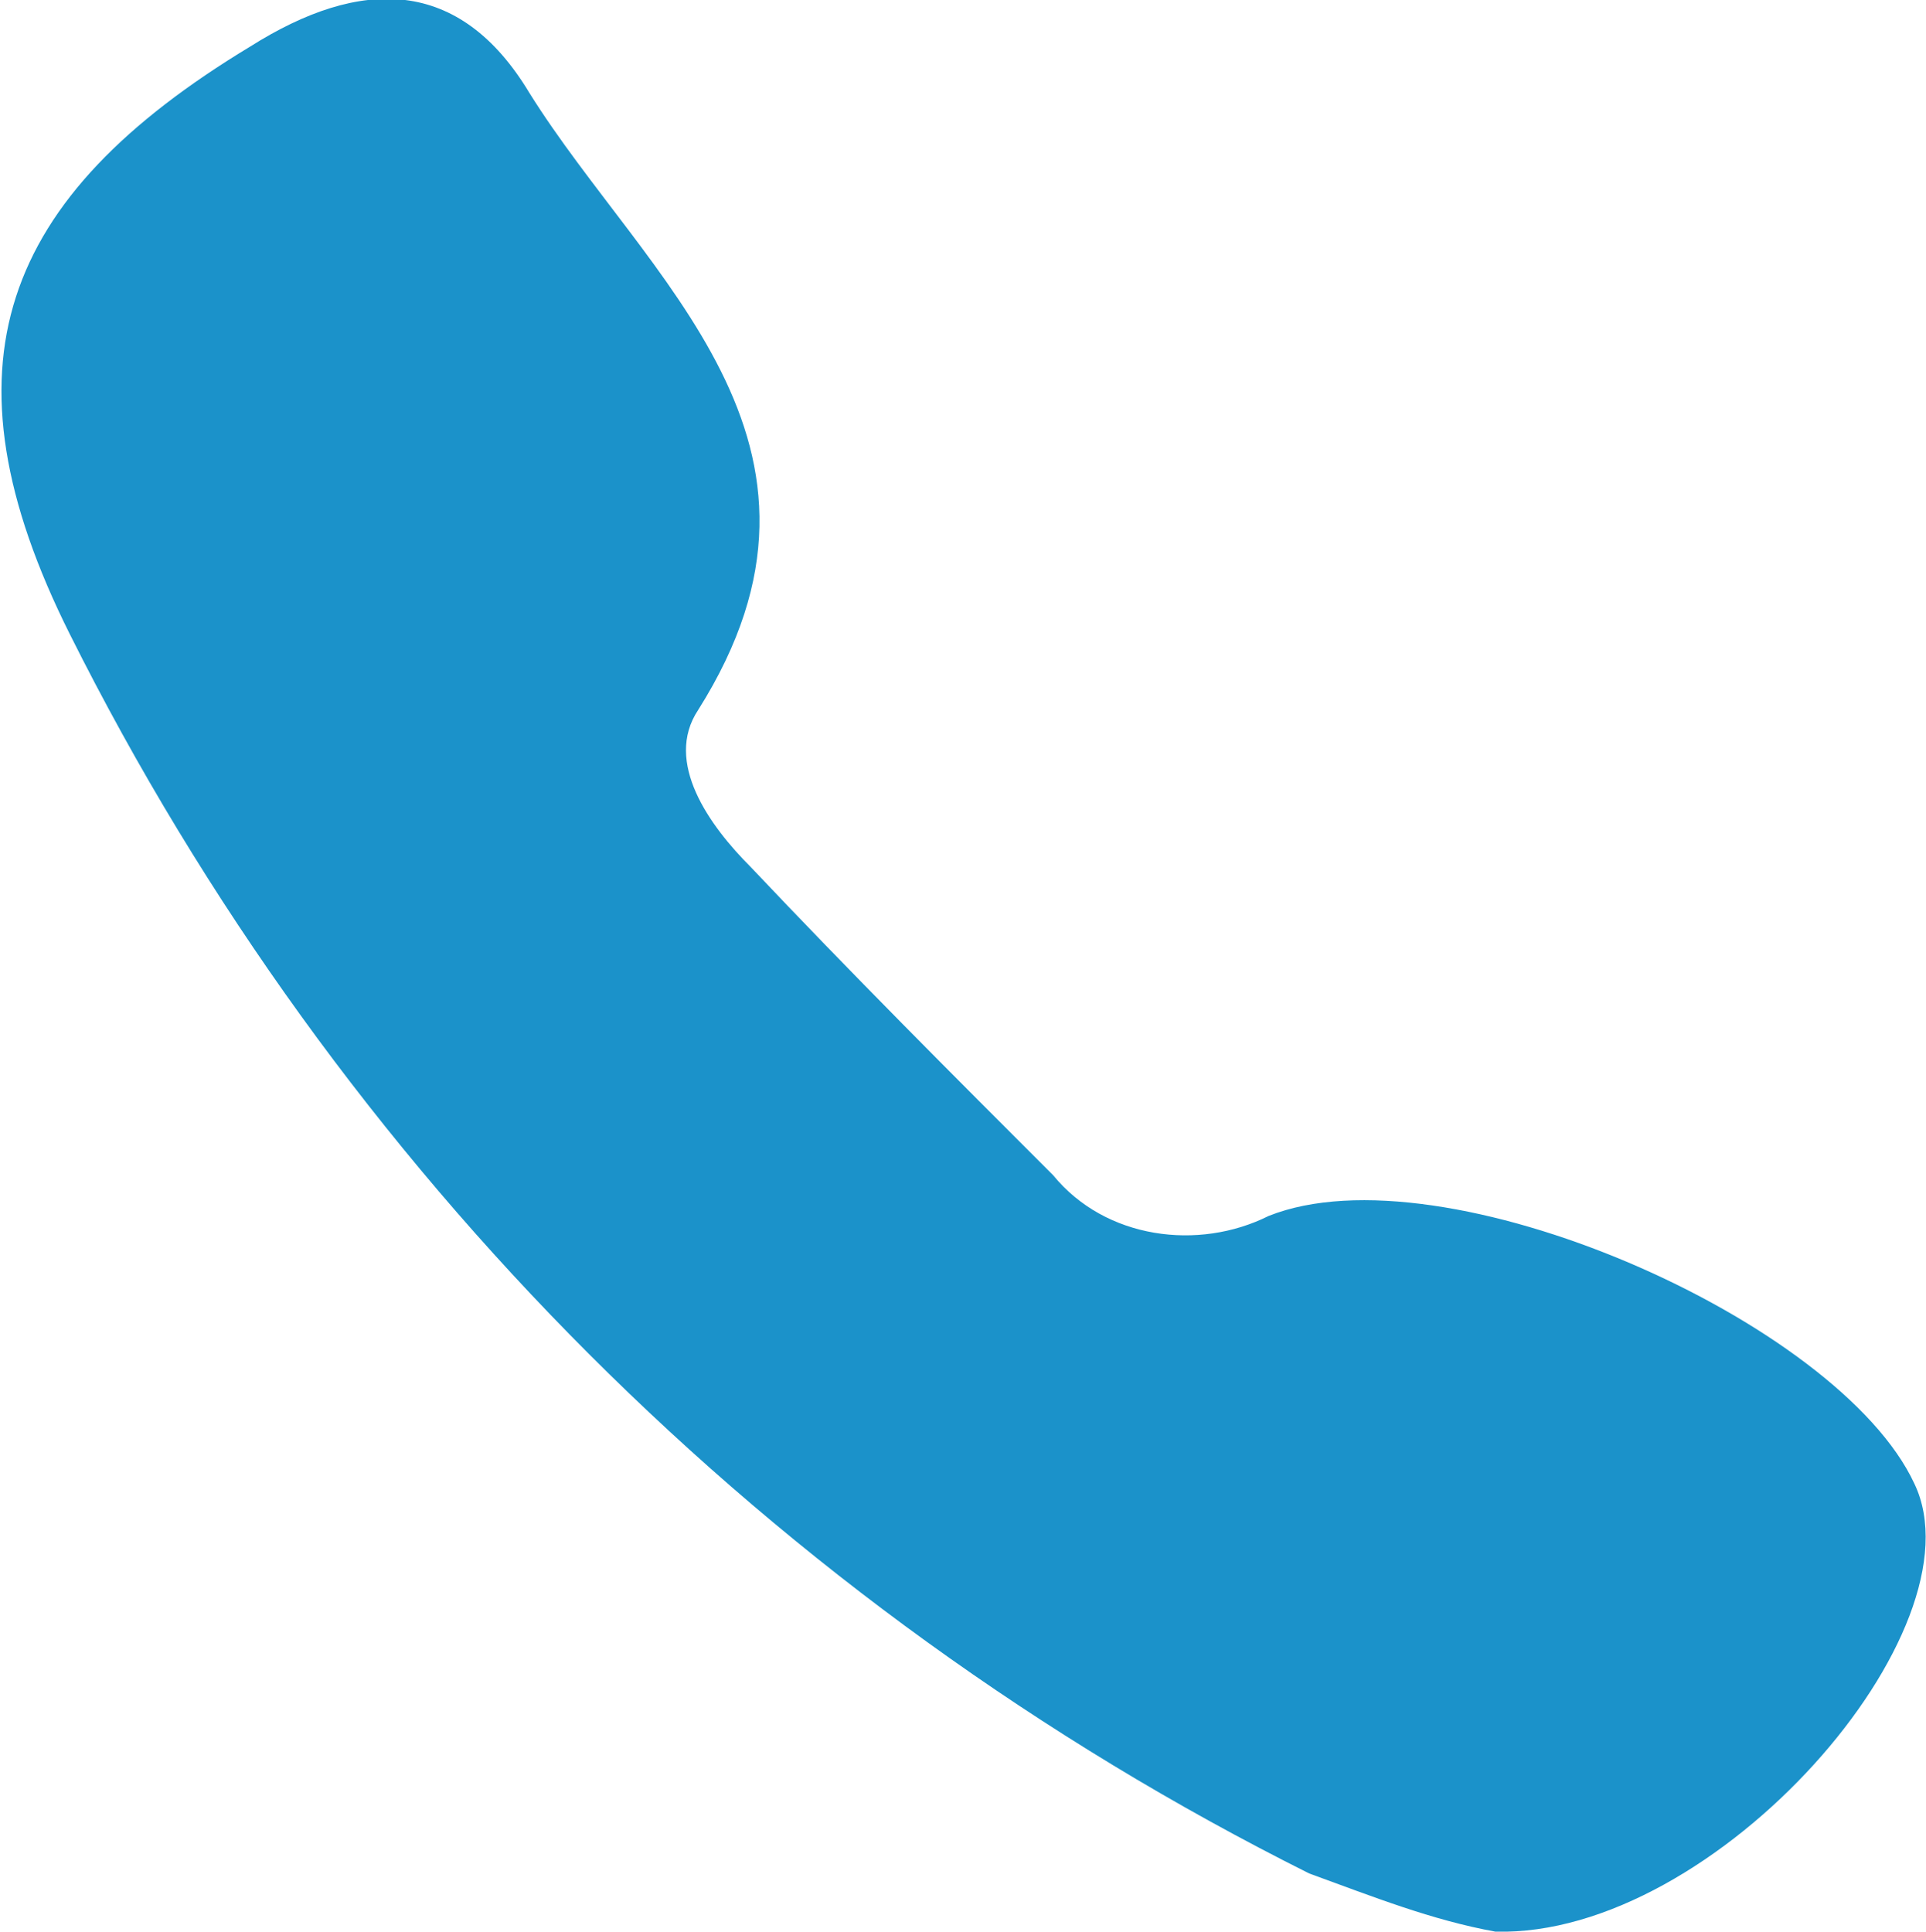
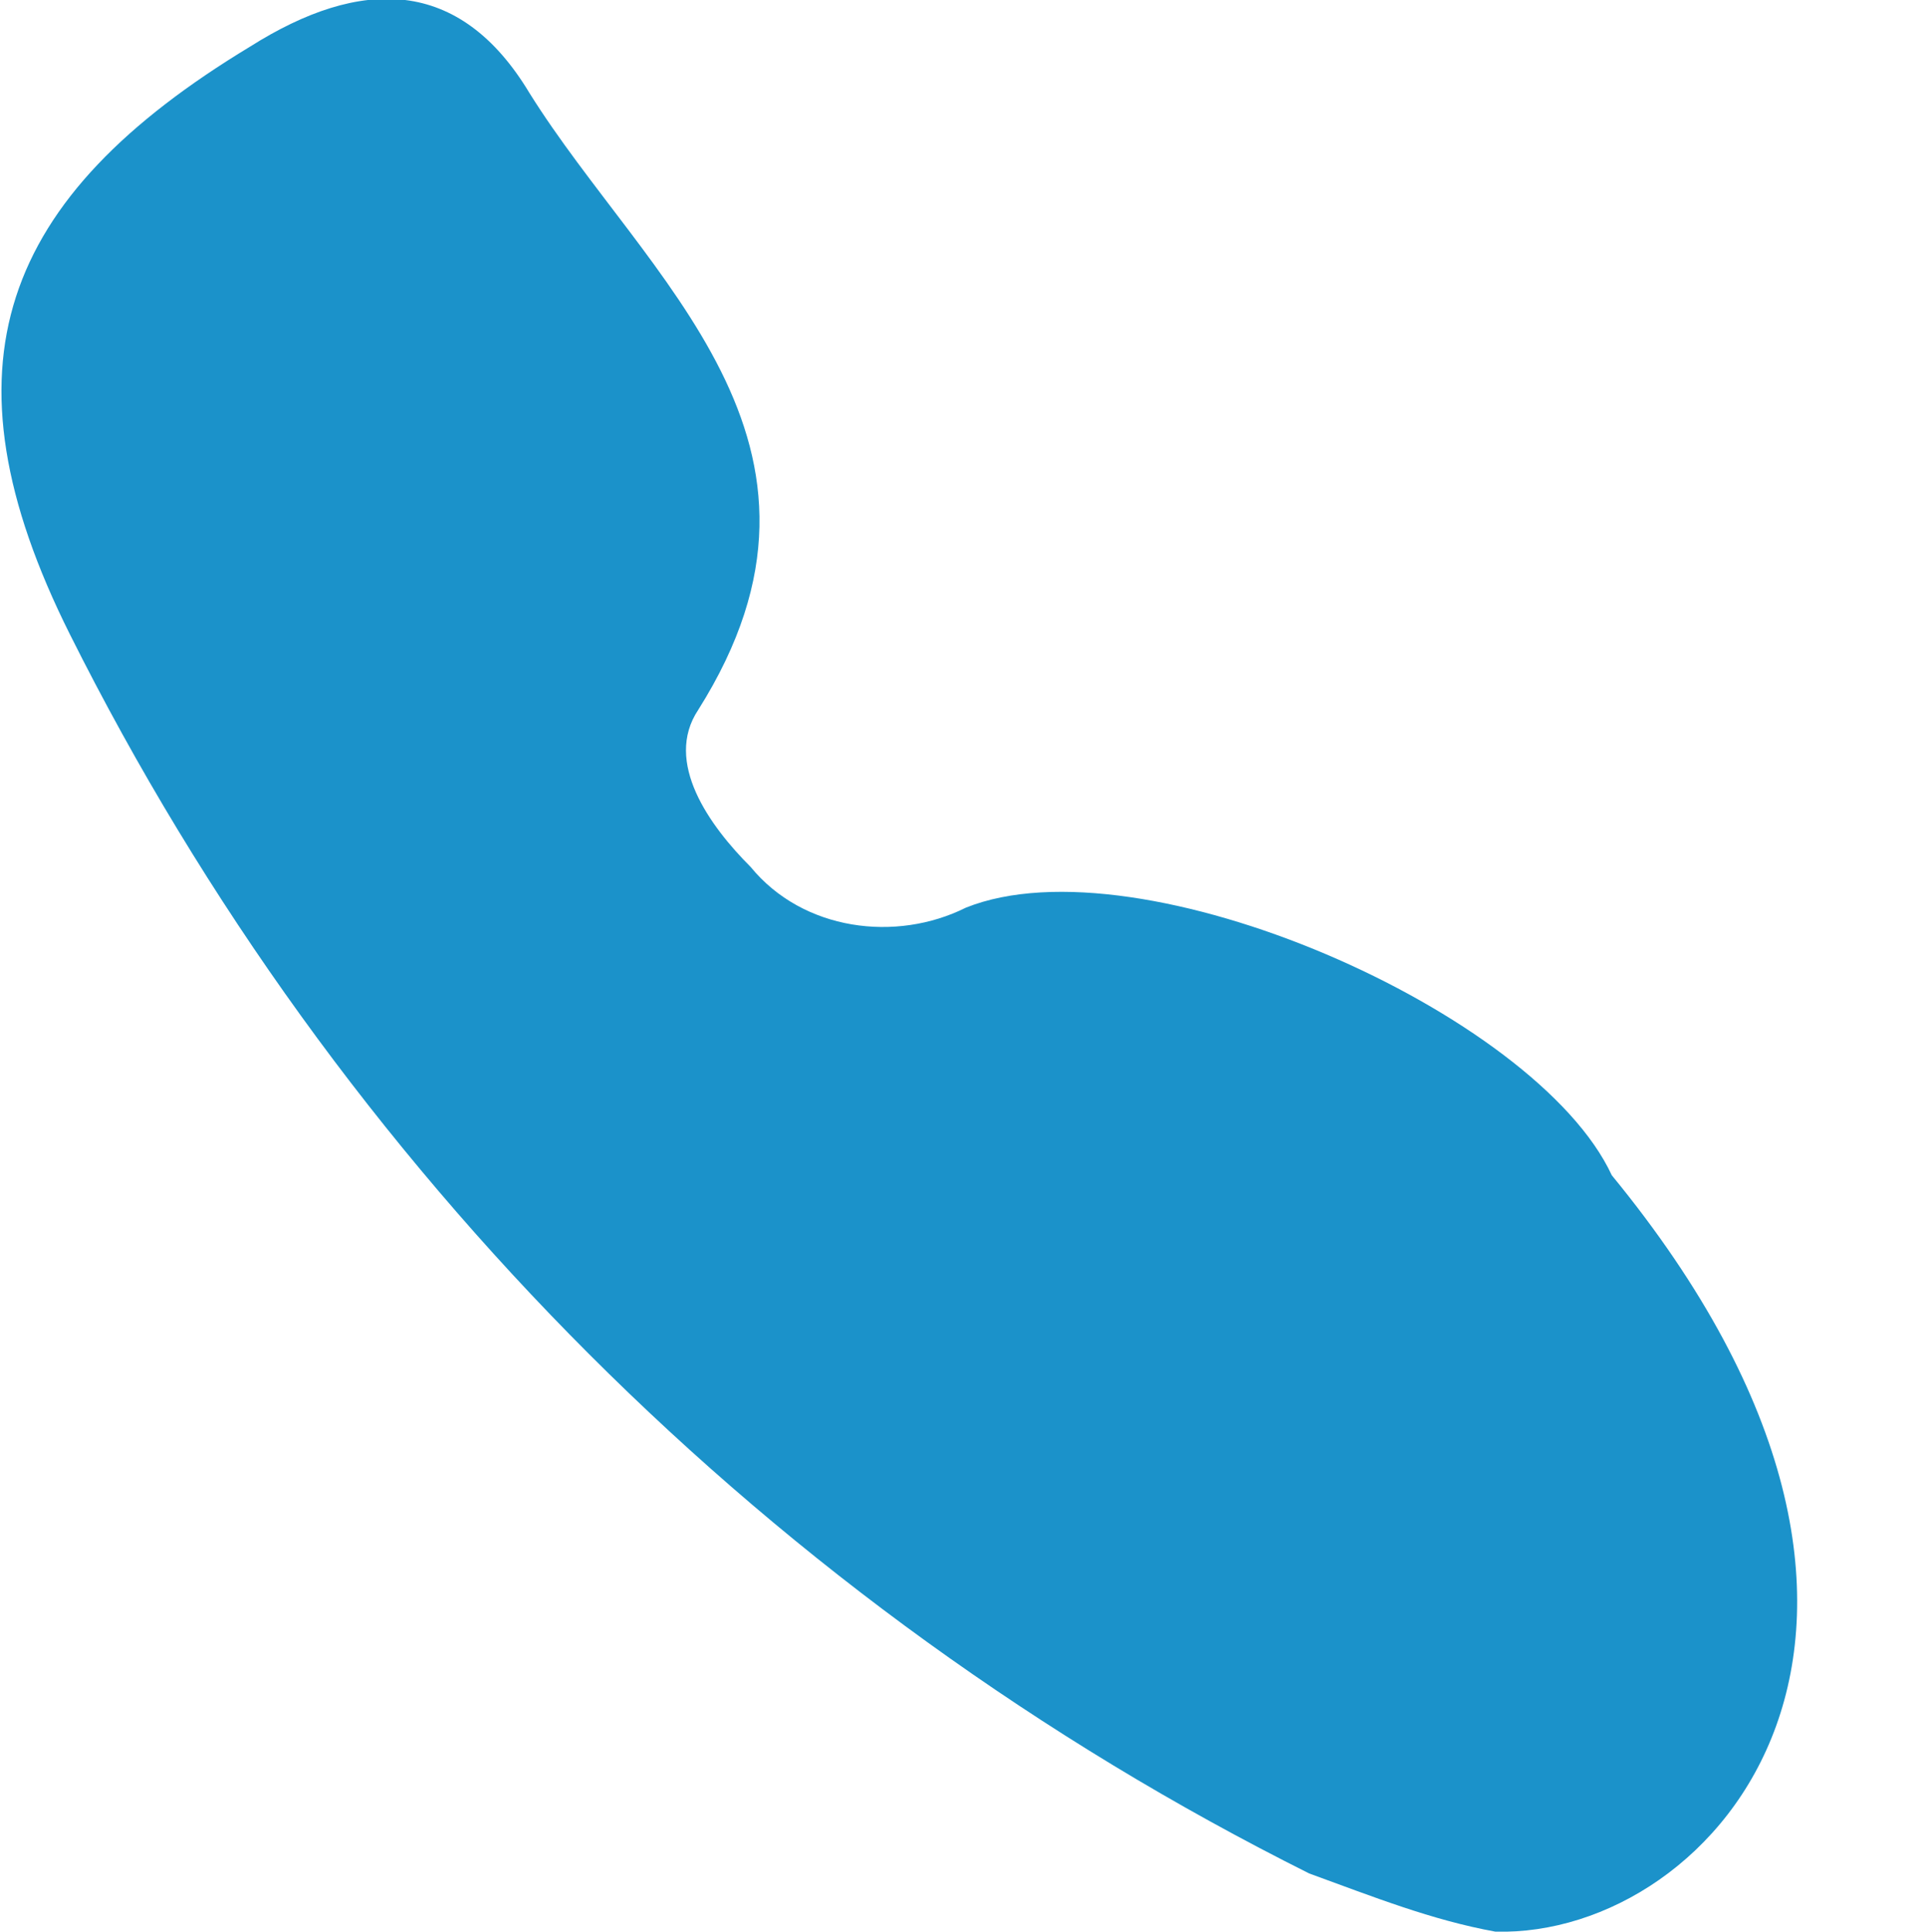
<svg xmlns="http://www.w3.org/2000/svg" version="1.1" id="Vrstva_1" x="0px" y="0px" viewBox="0 0 33.1 33.2" style="enable-background:new 0 0 33.1 33.2;" xml:space="preserve">
  <style type="text/css">
	.st0{fill:#1B92CA;}
</style>
  <g id="Vrstva_2_00000065770195368477986050000006396110252456887940_">
    <g id="Vrstva_1-2">
-       <path class="st0" d="M25.7,33.2c-1.1-0.2-2.1-0.6-3.2-1C13.3,27.6,5.8,20.1,1.2,10.9C-1.1,6.3,0,3.4,4.3,0.8    c1.9-1.2,3.6-1.2,4.8,0.8c2,3.2,5.8,6,2.9,10.6c-0.6,0.9,0.2,2,0.9,2.7c1.7,1.8,3.5,3.6,5.2,5.3c0.9,1.1,2.5,1.3,3.7,0.7    c3-1.2,9.8,1.8,11.1,4.6C34.1,28,29.5,33.3,25.7,33.2z" />
+       <path class="st0" d="M25.7,33.2c-1.1-0.2-2.1-0.6-3.2-1C13.3,27.6,5.8,20.1,1.2,10.9C-1.1,6.3,0,3.4,4.3,0.8    c1.9-1.2,3.6-1.2,4.8,0.8c2,3.2,5.8,6,2.9,10.6c-0.6,0.9,0.2,2,0.9,2.7c0.9,1.1,2.5,1.3,3.7,0.7    c3-1.2,9.8,1.8,11.1,4.6C34.1,28,29.5,33.3,25.7,33.2z" />
    </g>
  </g>
</svg>